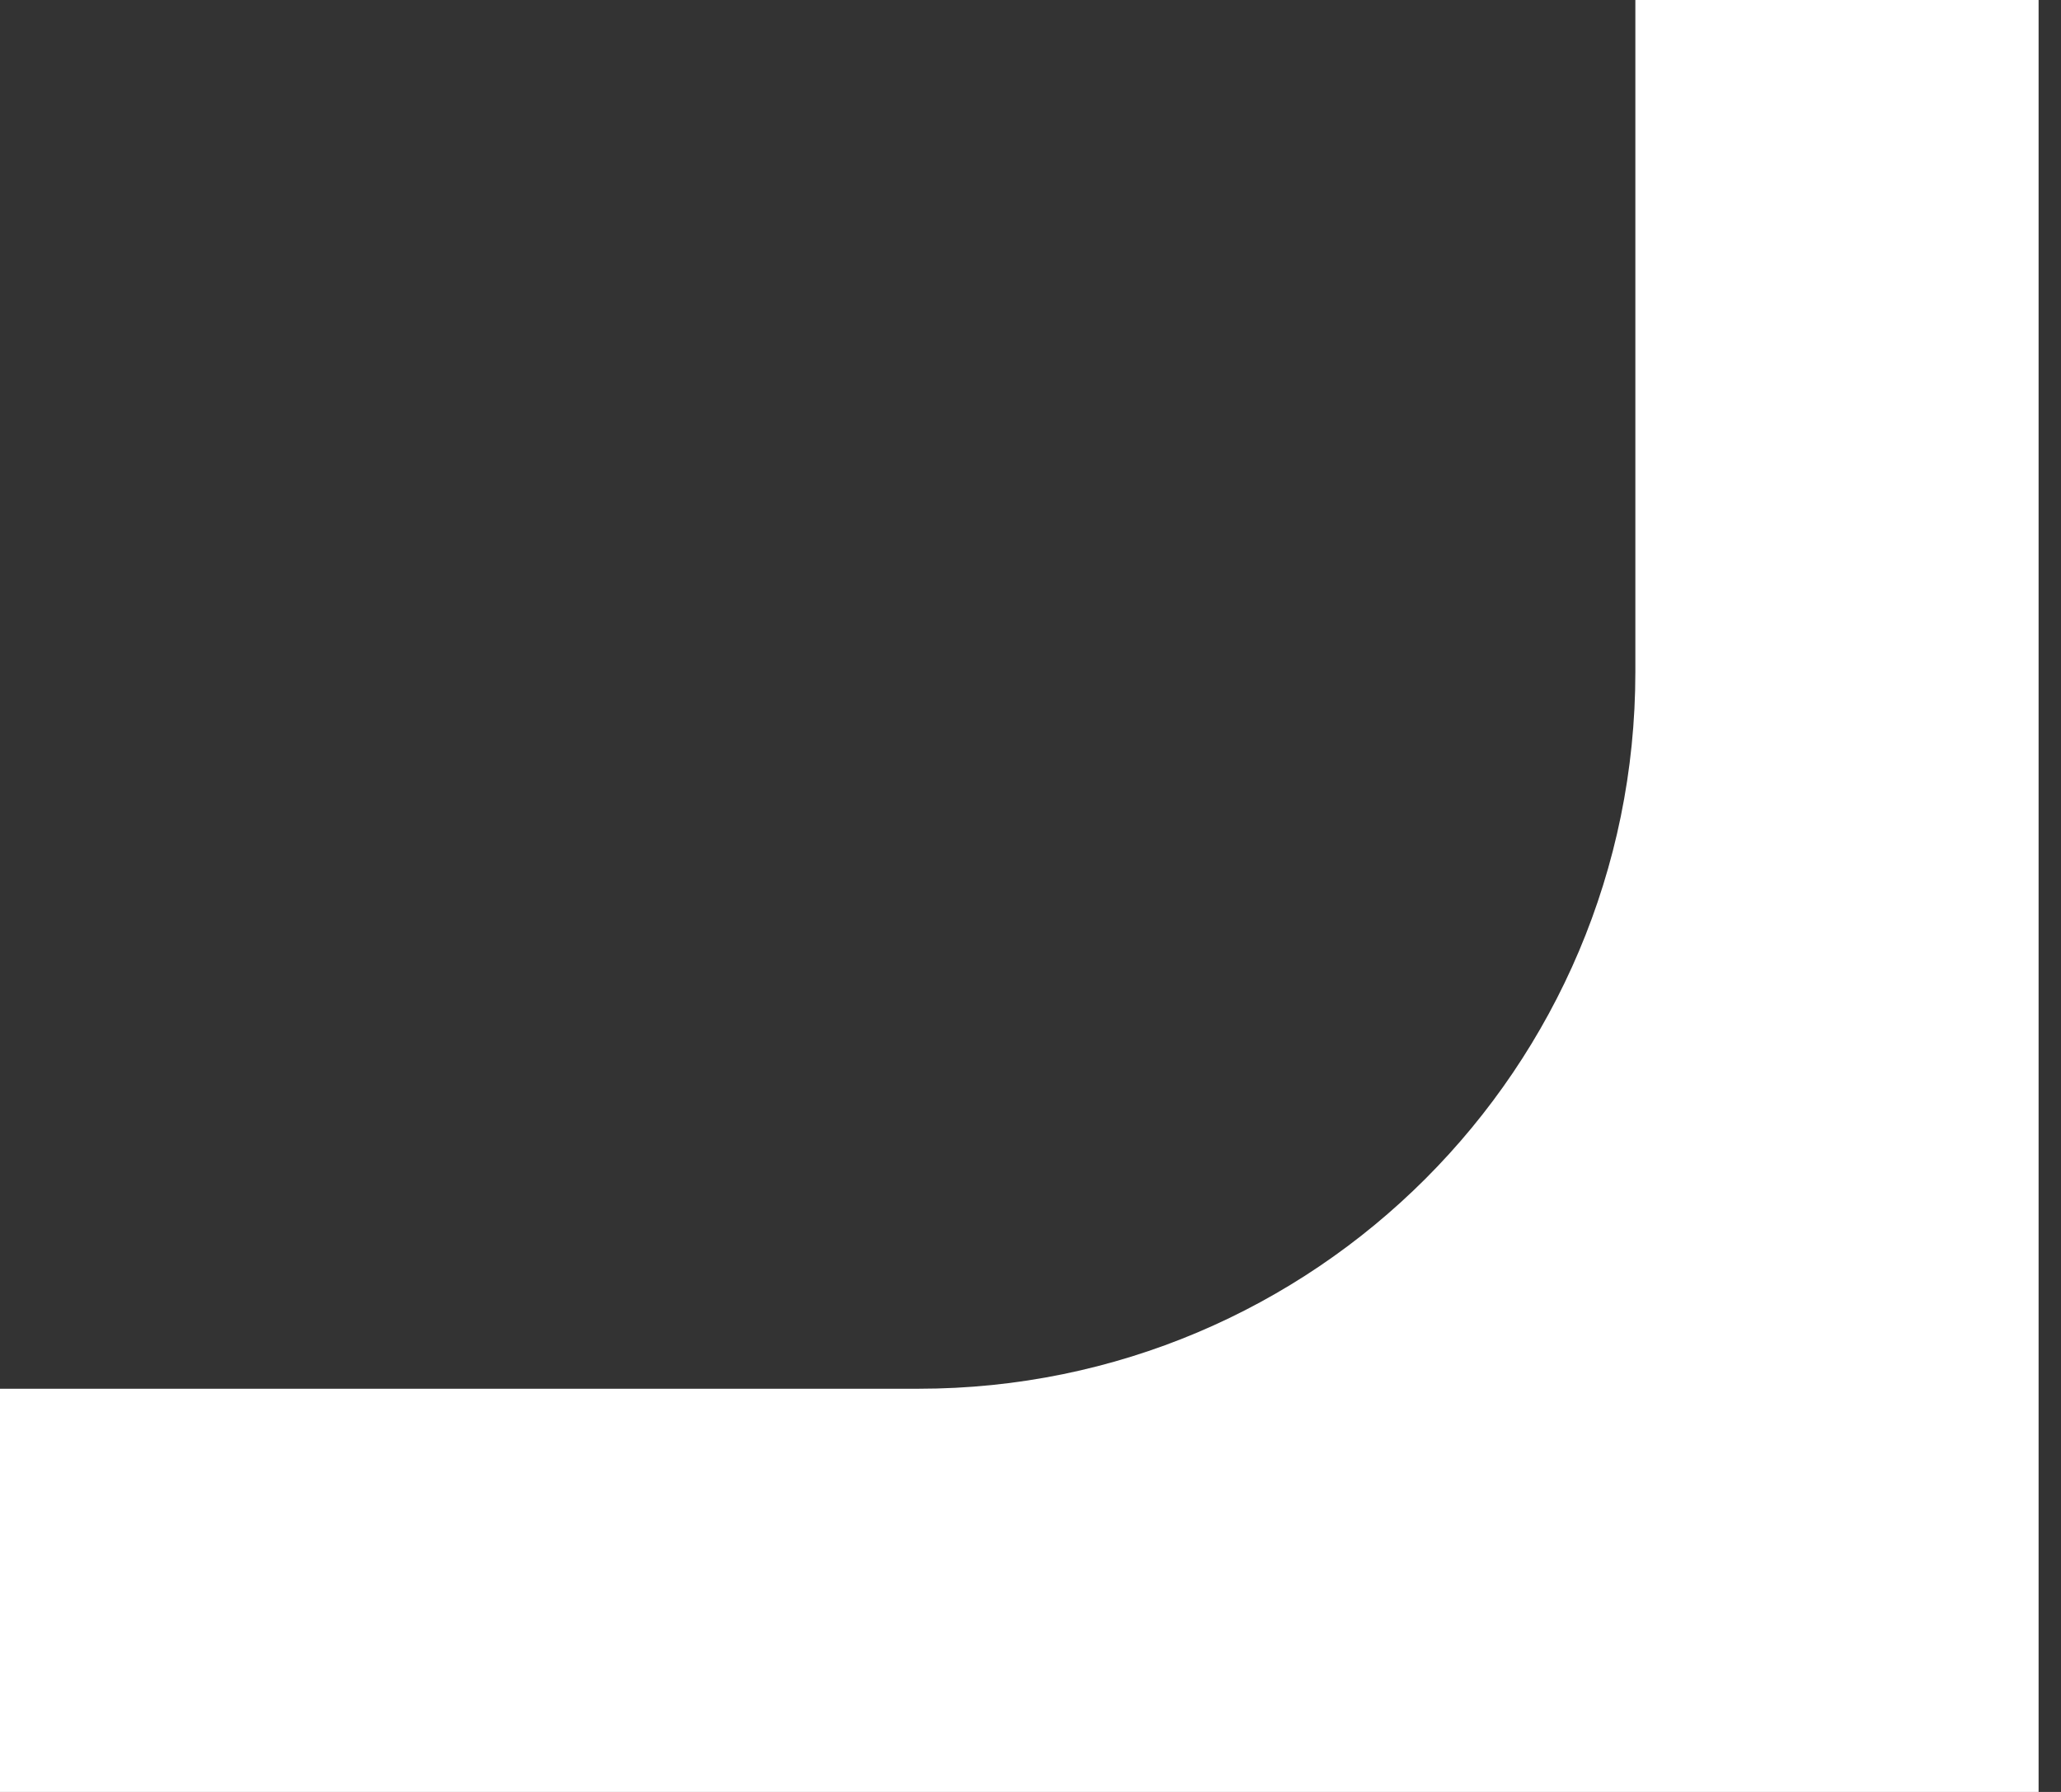
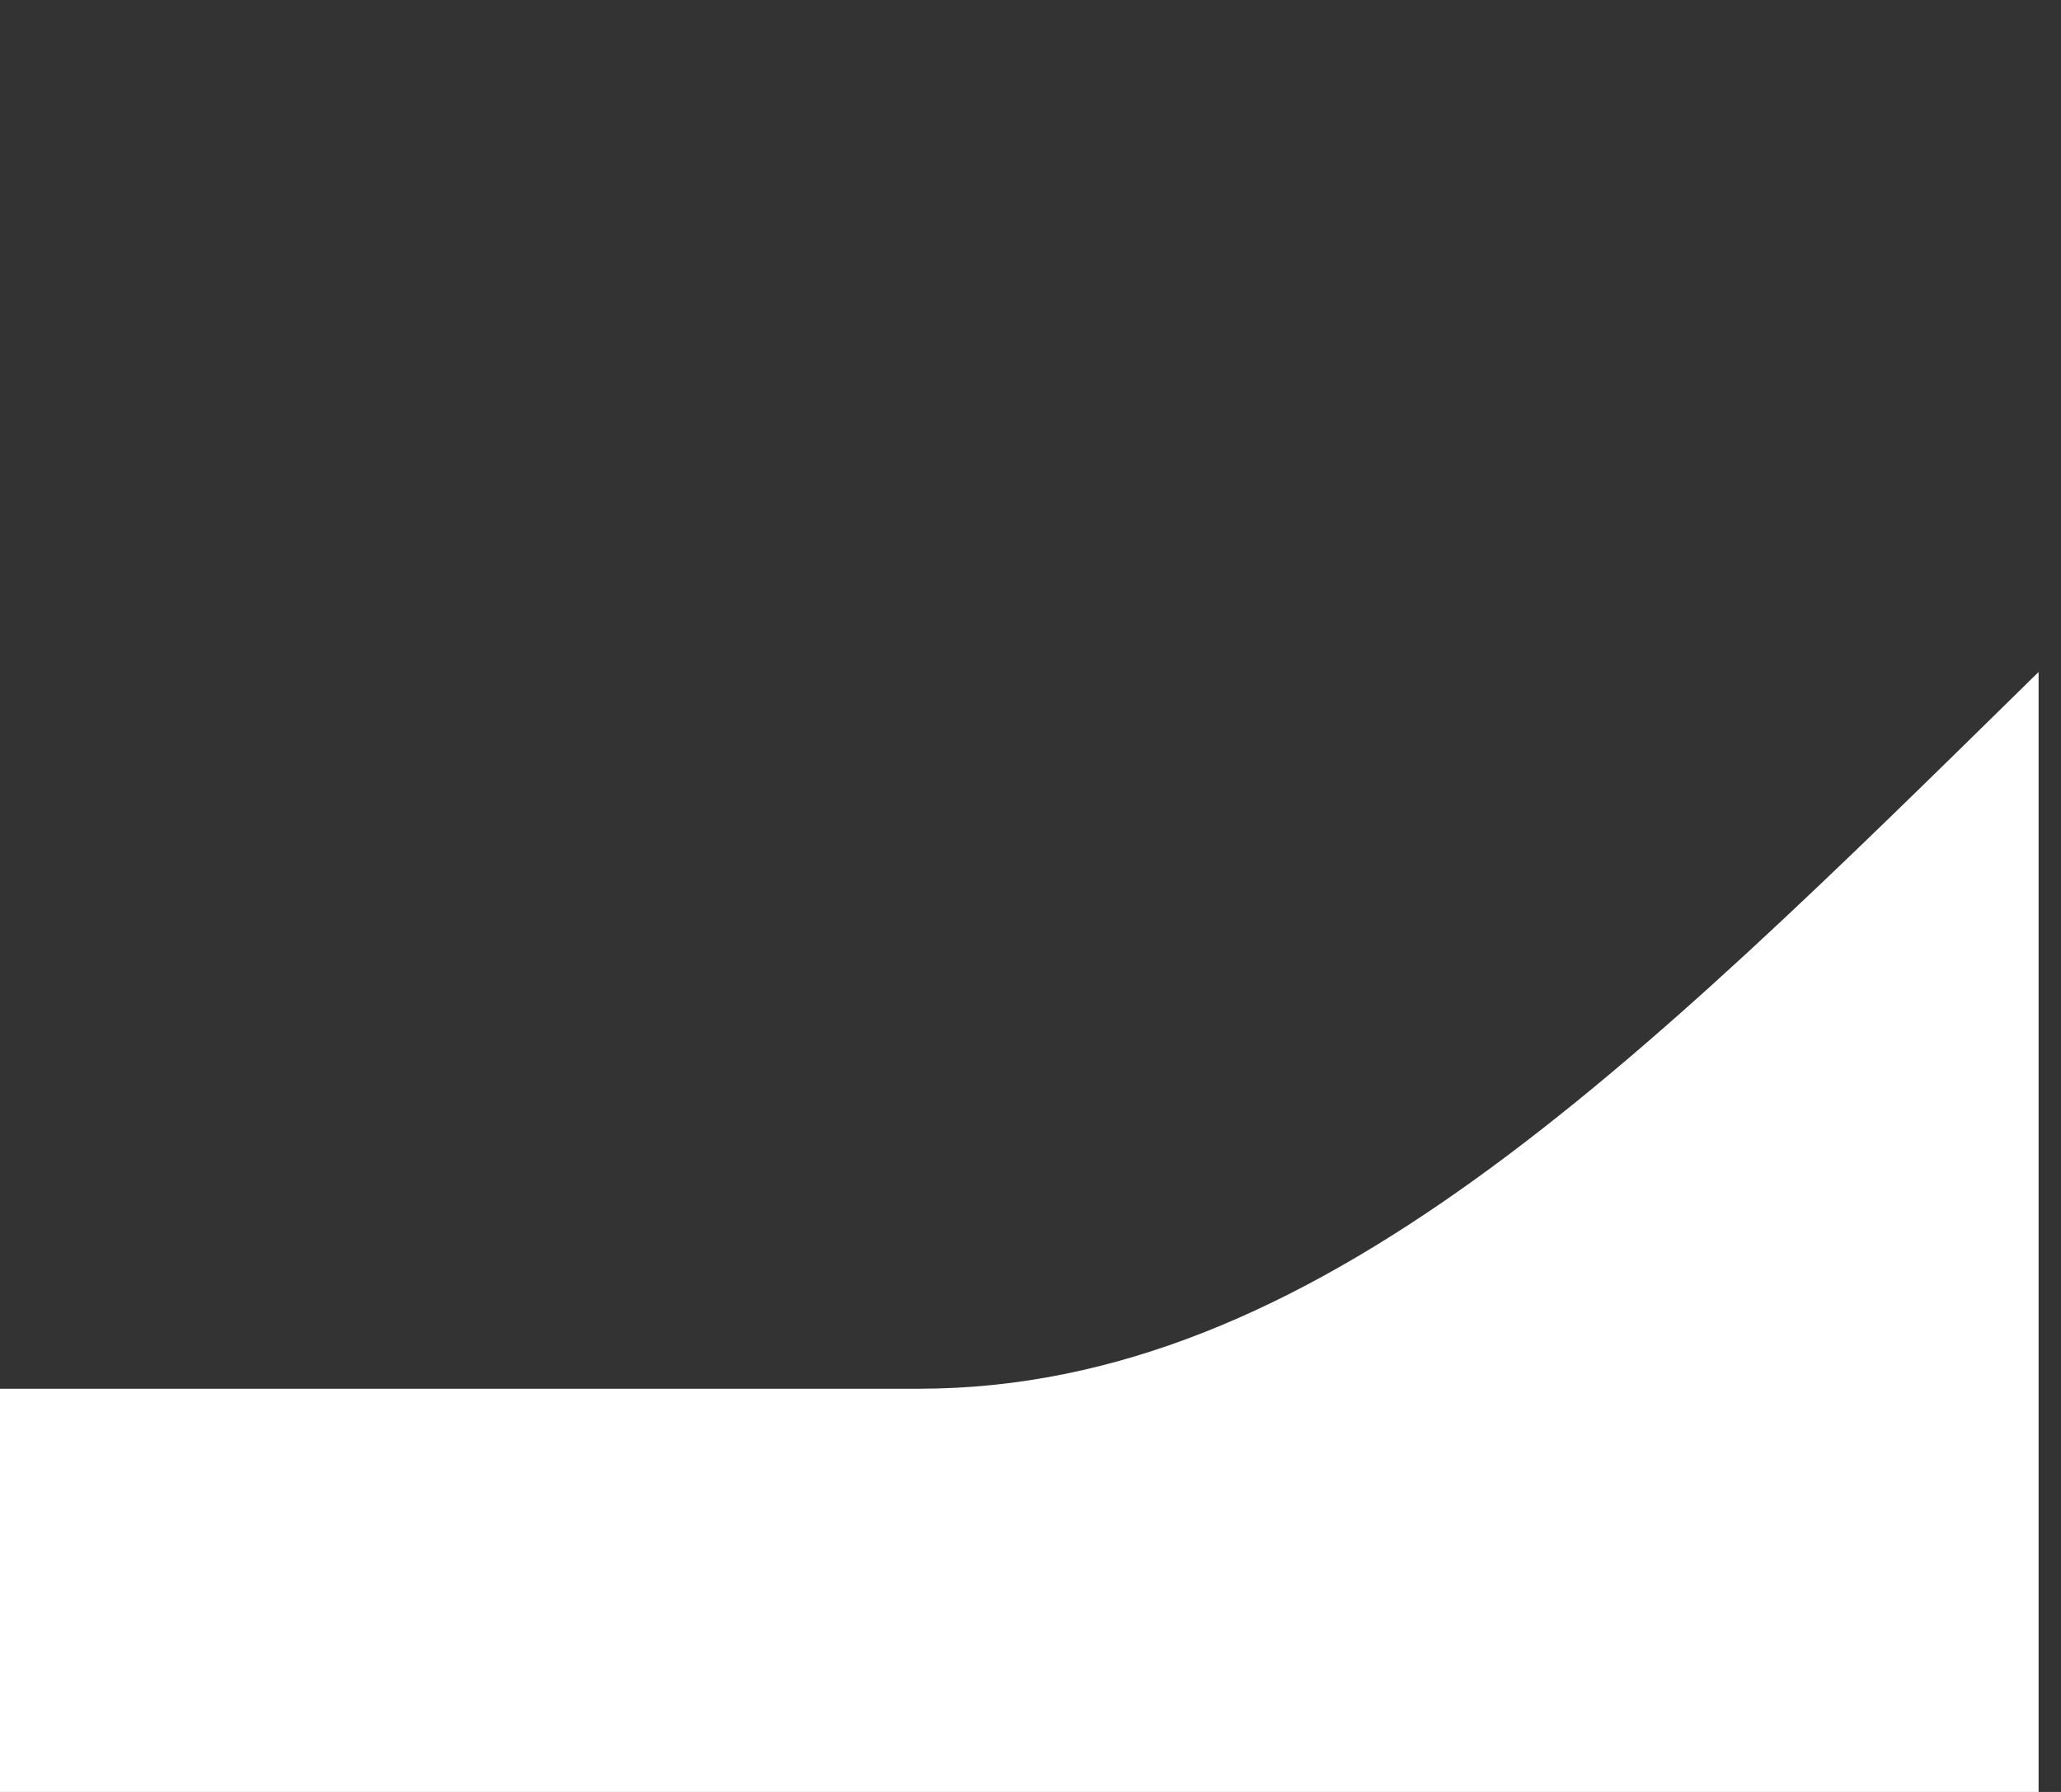
<svg xmlns="http://www.w3.org/2000/svg" width="46" height="40" viewBox="0 0 46 40" fill="none">
  <rect x="0" y="0" width="46" height="40" fill="#333333" stroke="none" />
-   <path d="M20.5 31H0V40H45.5V0H36.5V15C36.5 23.837 29.337 31 20.5 31Z" fill="white" />
+   <path d="M20.5 31H0V40H45.5V0V15C36.5 23.837 29.337 31 20.5 31Z" fill="white" />
</svg>